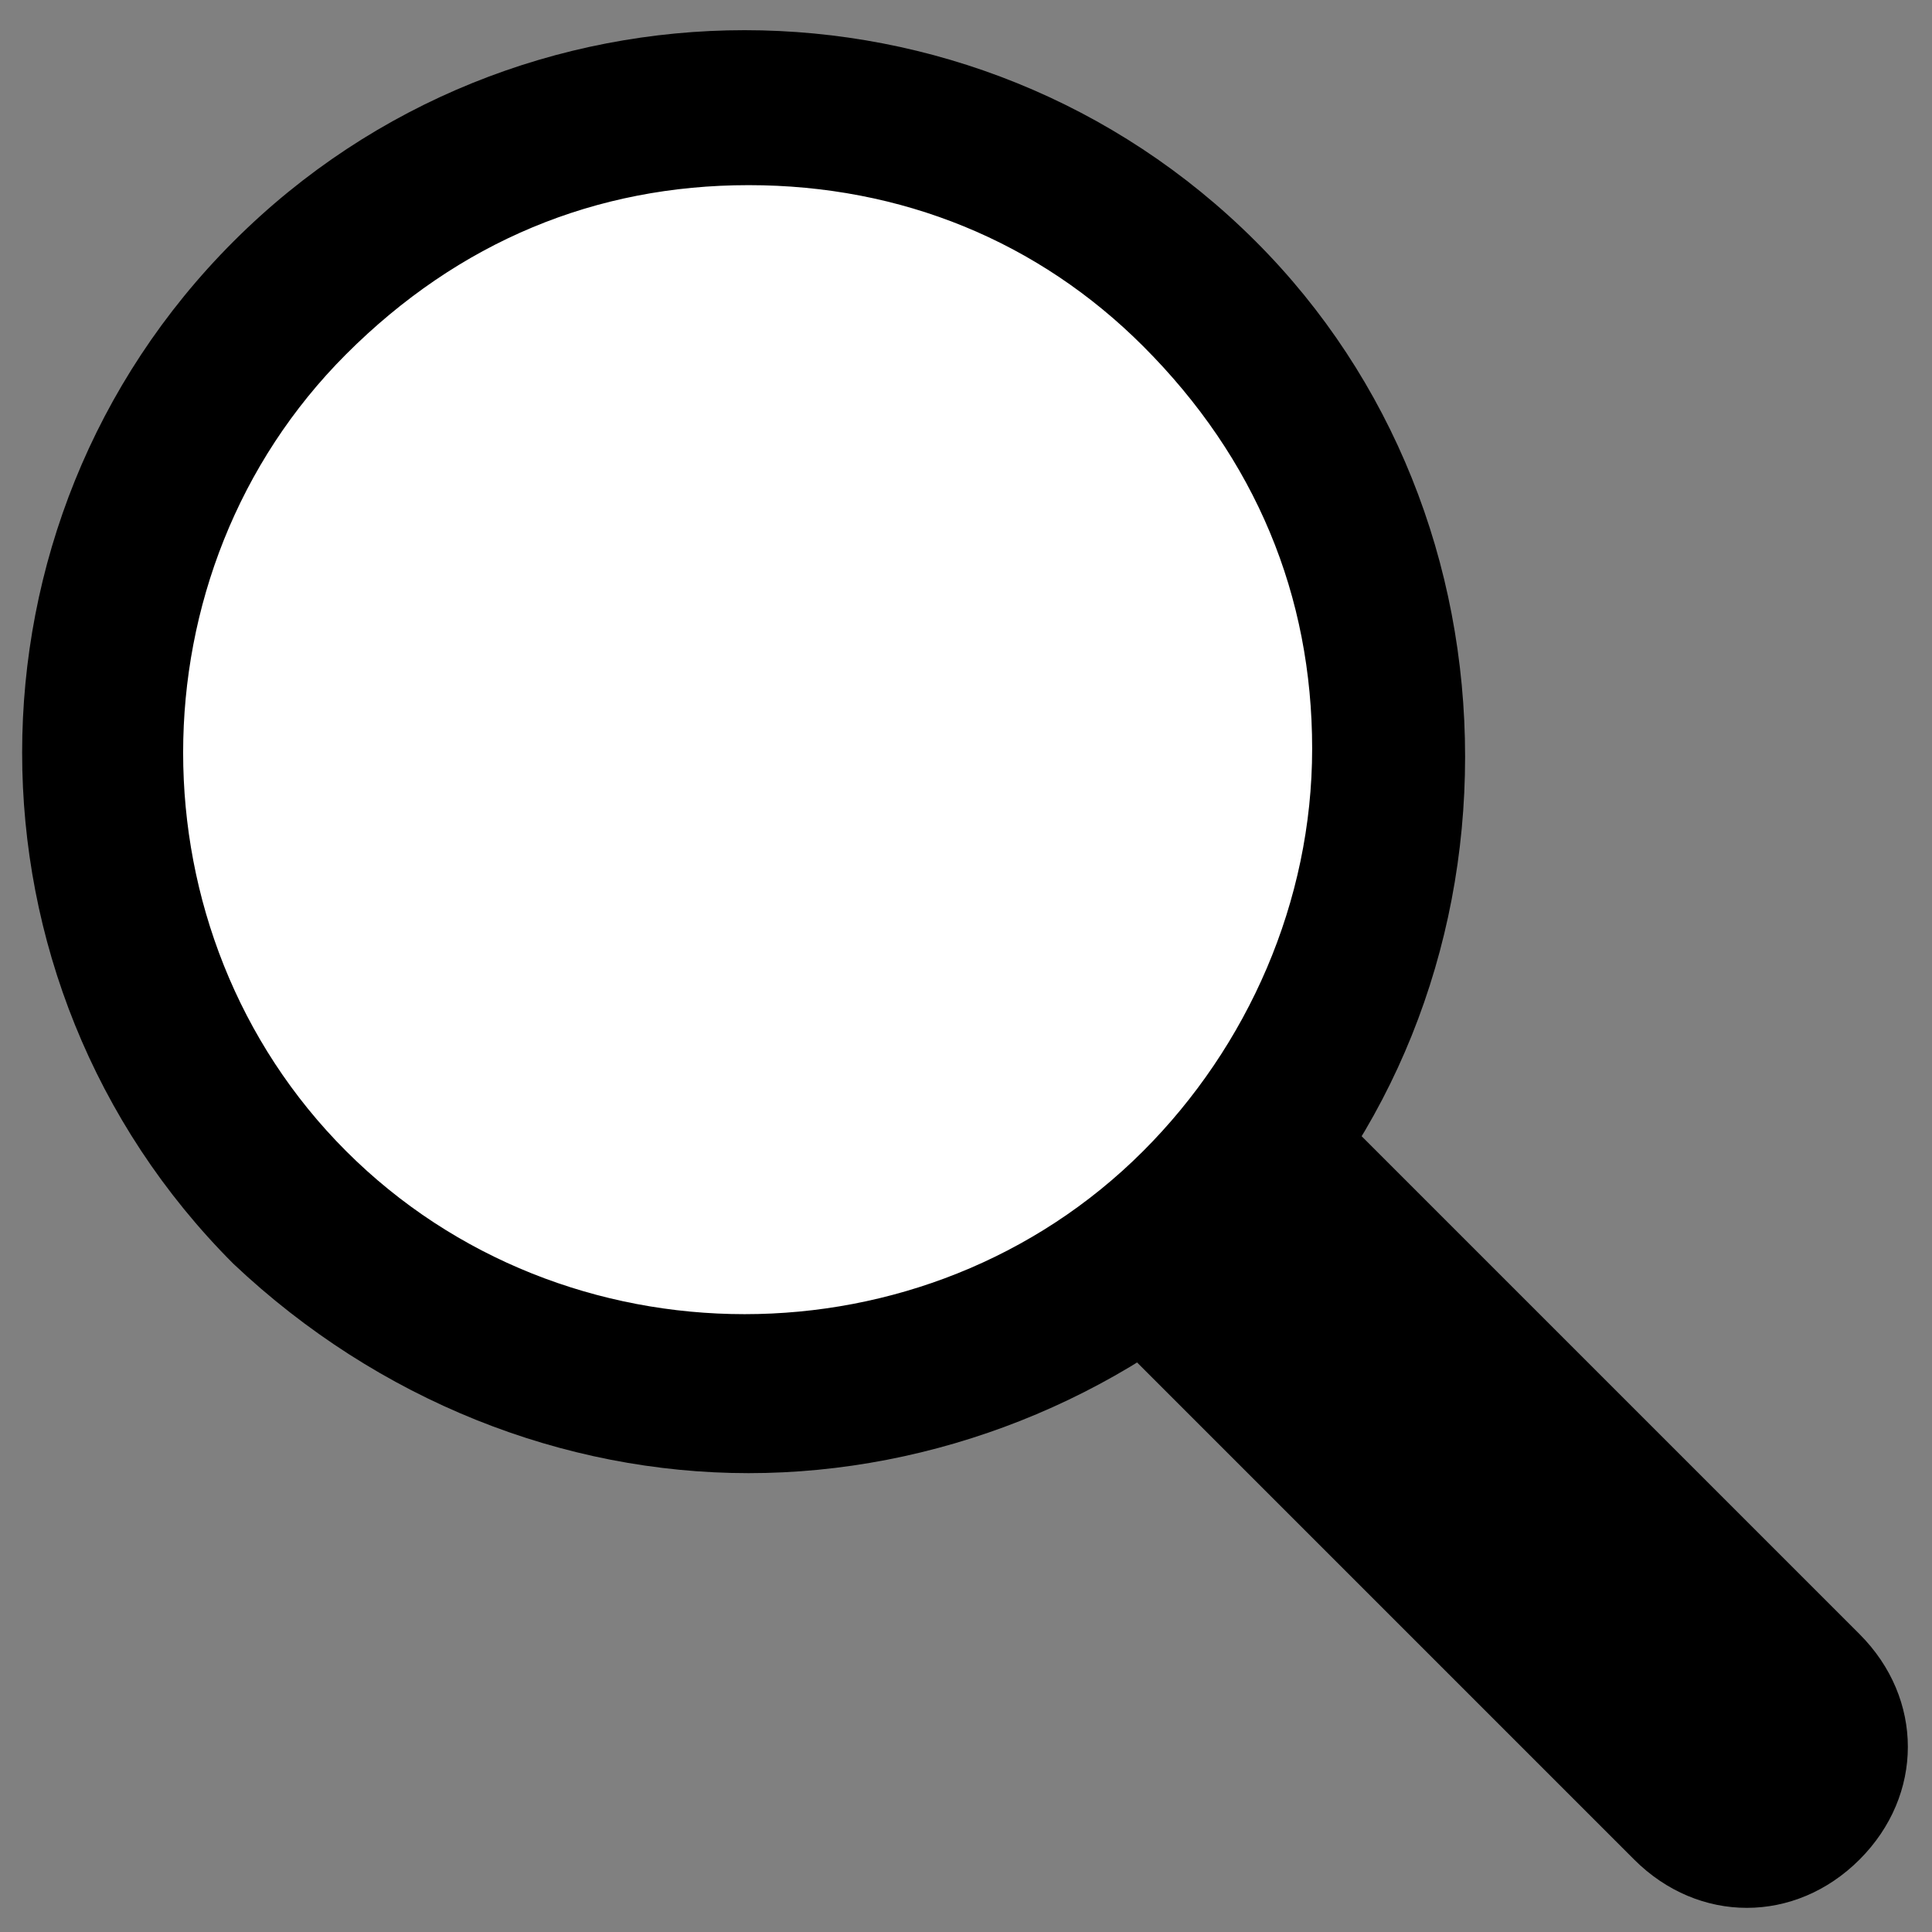
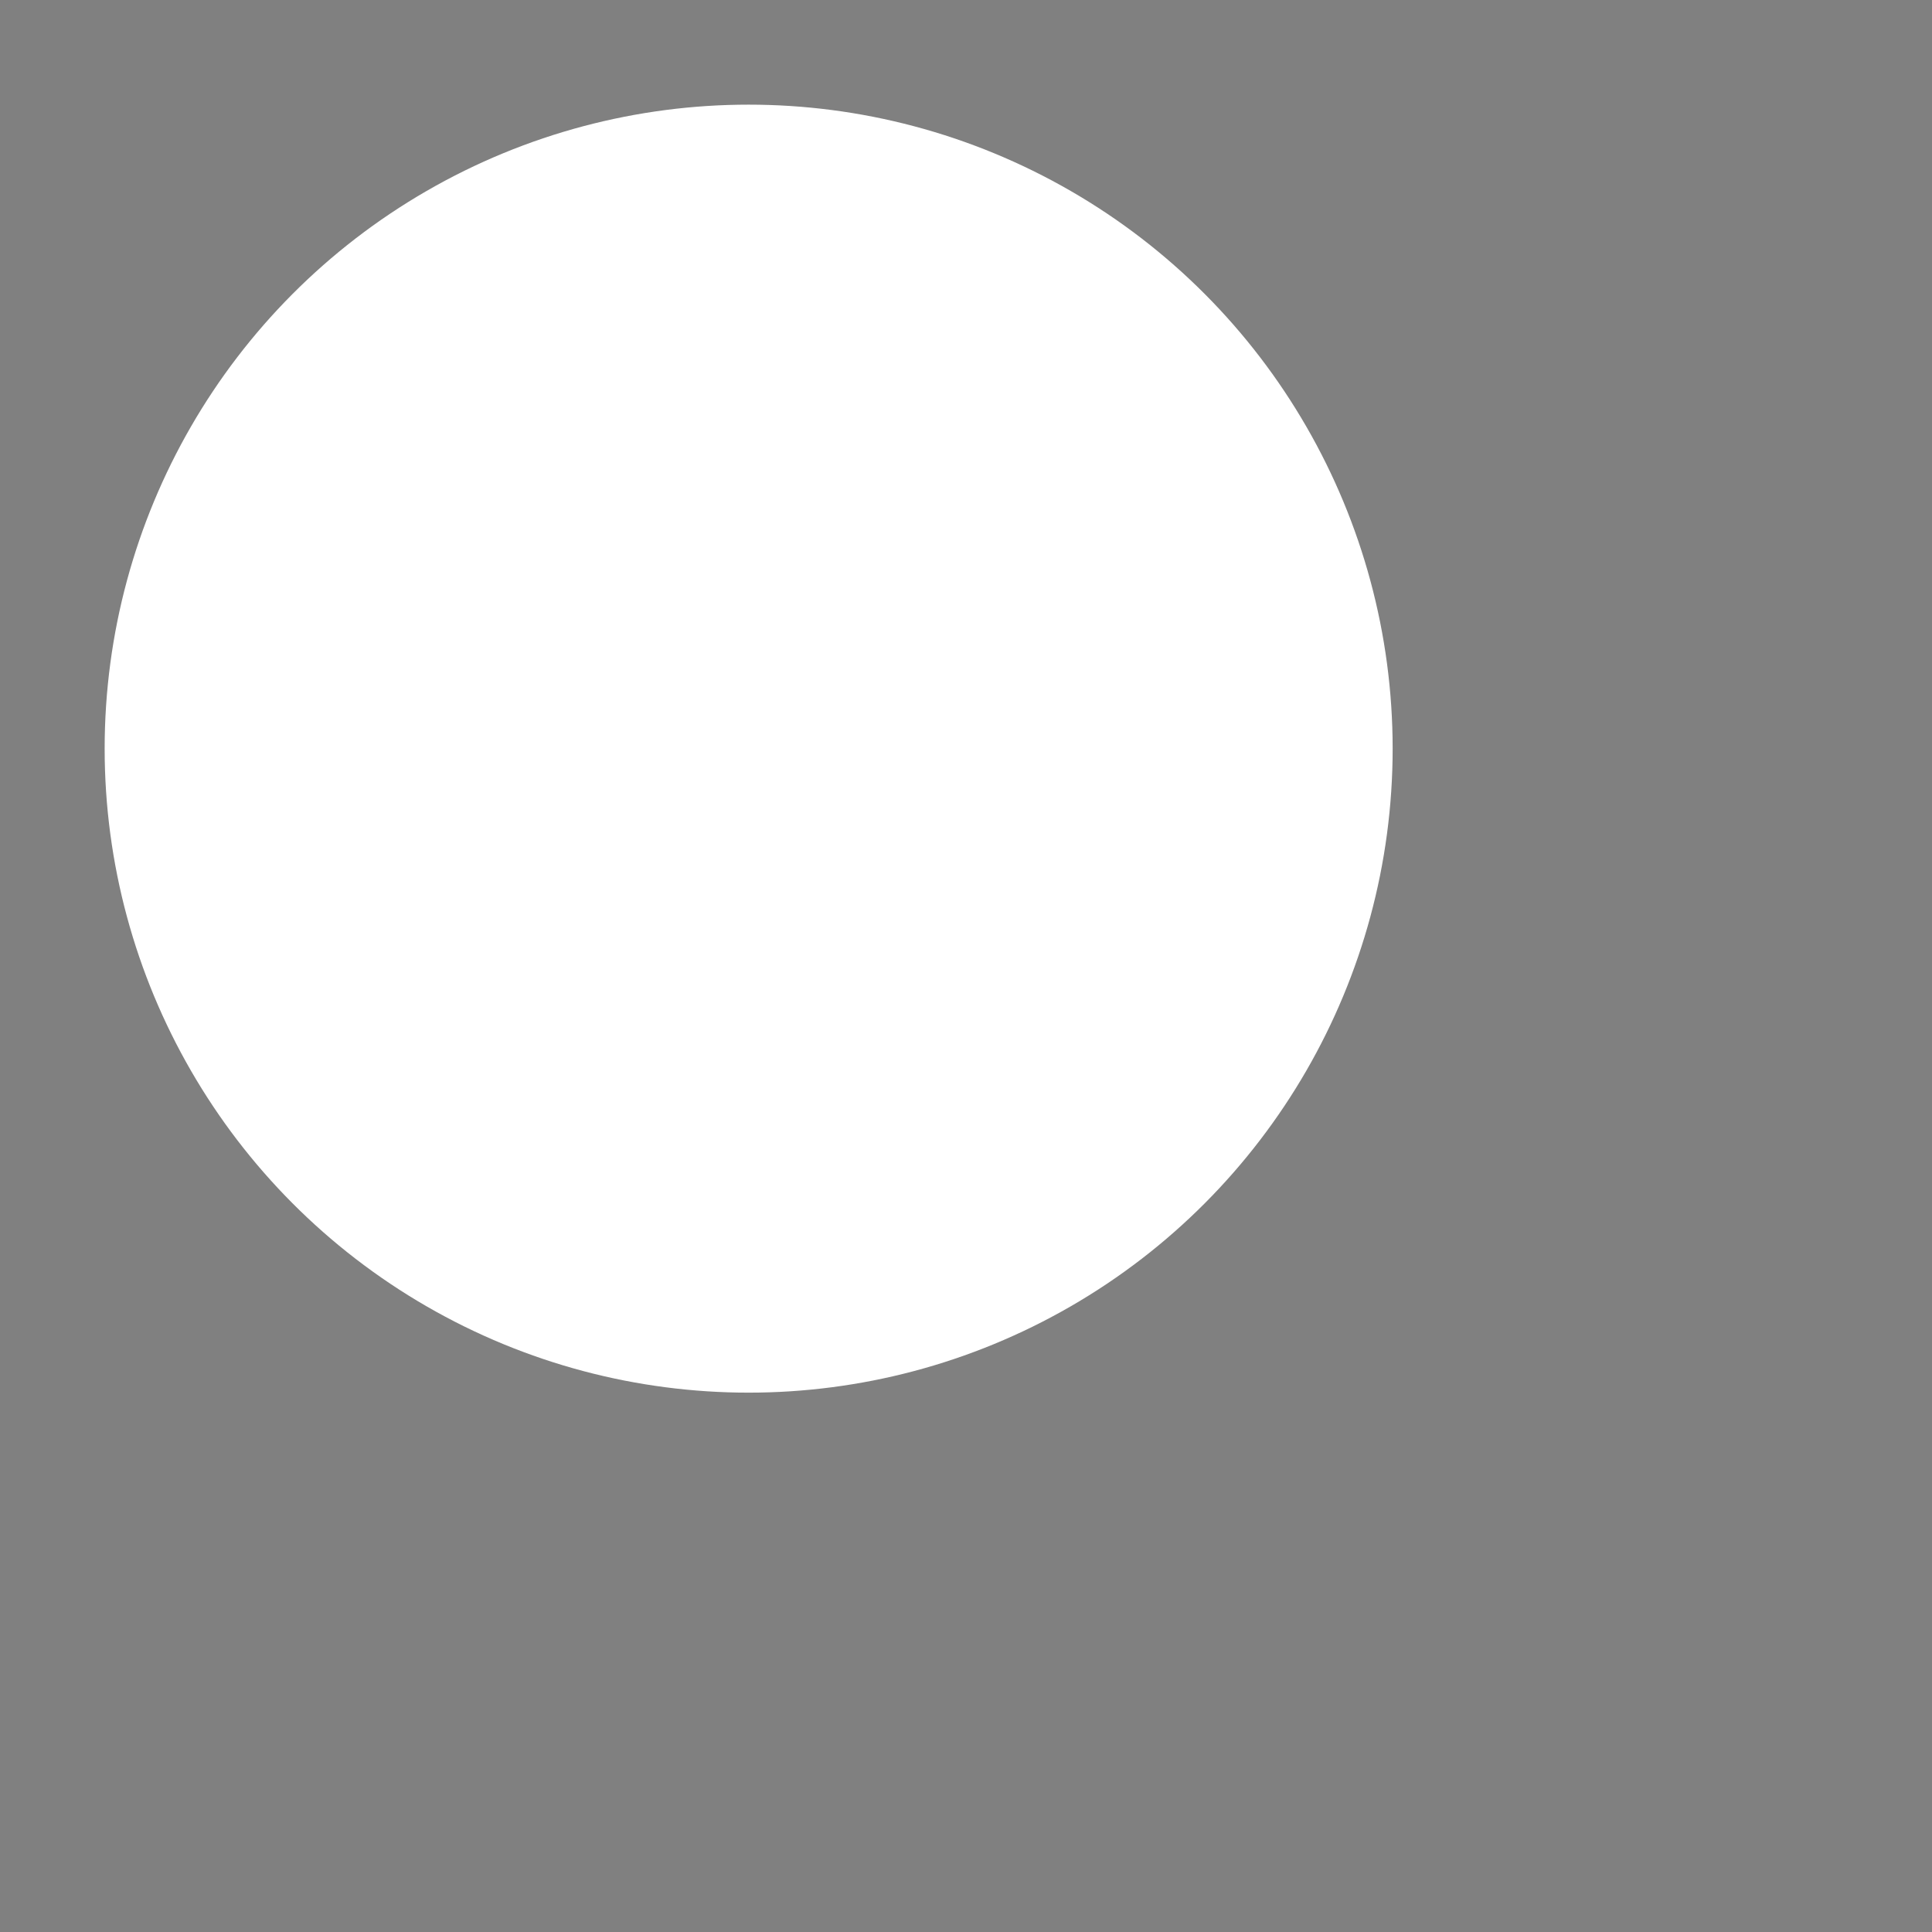
<svg xmlns="http://www.w3.org/2000/svg" version="1.1" id="b" x="0px" y="0px" width="24px" height="24px" viewBox="0 0 24 24" style="enable-background:new 0 0 24 24;" xml:space="preserve">
  <rect x="0" y="0" width="24" height="24" fill="#808080" stroke="none" />
  <style type="text/css">
	.st0{fill:#FFFFFF;}
</style>
  <g>
-     <path d="M21.7,23.7c-0.5,0-1-0.2-1.4-0.6l-6.8-6.8c-0.8-0.8-0.8-2,0-2.8s2-0.8,2.8,0l6.8,6.8c0.8,0.8,0.8,2,0,2.8   C22.7,23.5,22.2,23.7,21.7,23.7z" />
    <g>
      <circle class="st0" cx="9.3" cy="9.3" r="8" />
-       <path d="M9.3,18.3c-2.3,0-4.6-0.9-6.4-2.6c-3.5-3.5-3.5-9.2,0-12.7c3.5-3.5,9.2-3.5,12.7,0c1.7,1.7,2.6,4,2.6,6.4    c0,2.4-0.9,4.7-2.6,6.4C13.9,17.4,11.6,18.3,9.3,18.3z M9.3,2.3c-1.9,0-3.6,0.7-5,2.1c-2.7,2.7-2.7,7.2,0,9.9    c2.7,2.7,7.2,2.7,9.9,0c1.3-1.3,2.1-3.1,2.1-5c0-1.9-0.7-3.6-2.1-5l0,0C12.9,3,11.2,2.3,9.3,2.3z" />
    </g>
  </g>
</svg>